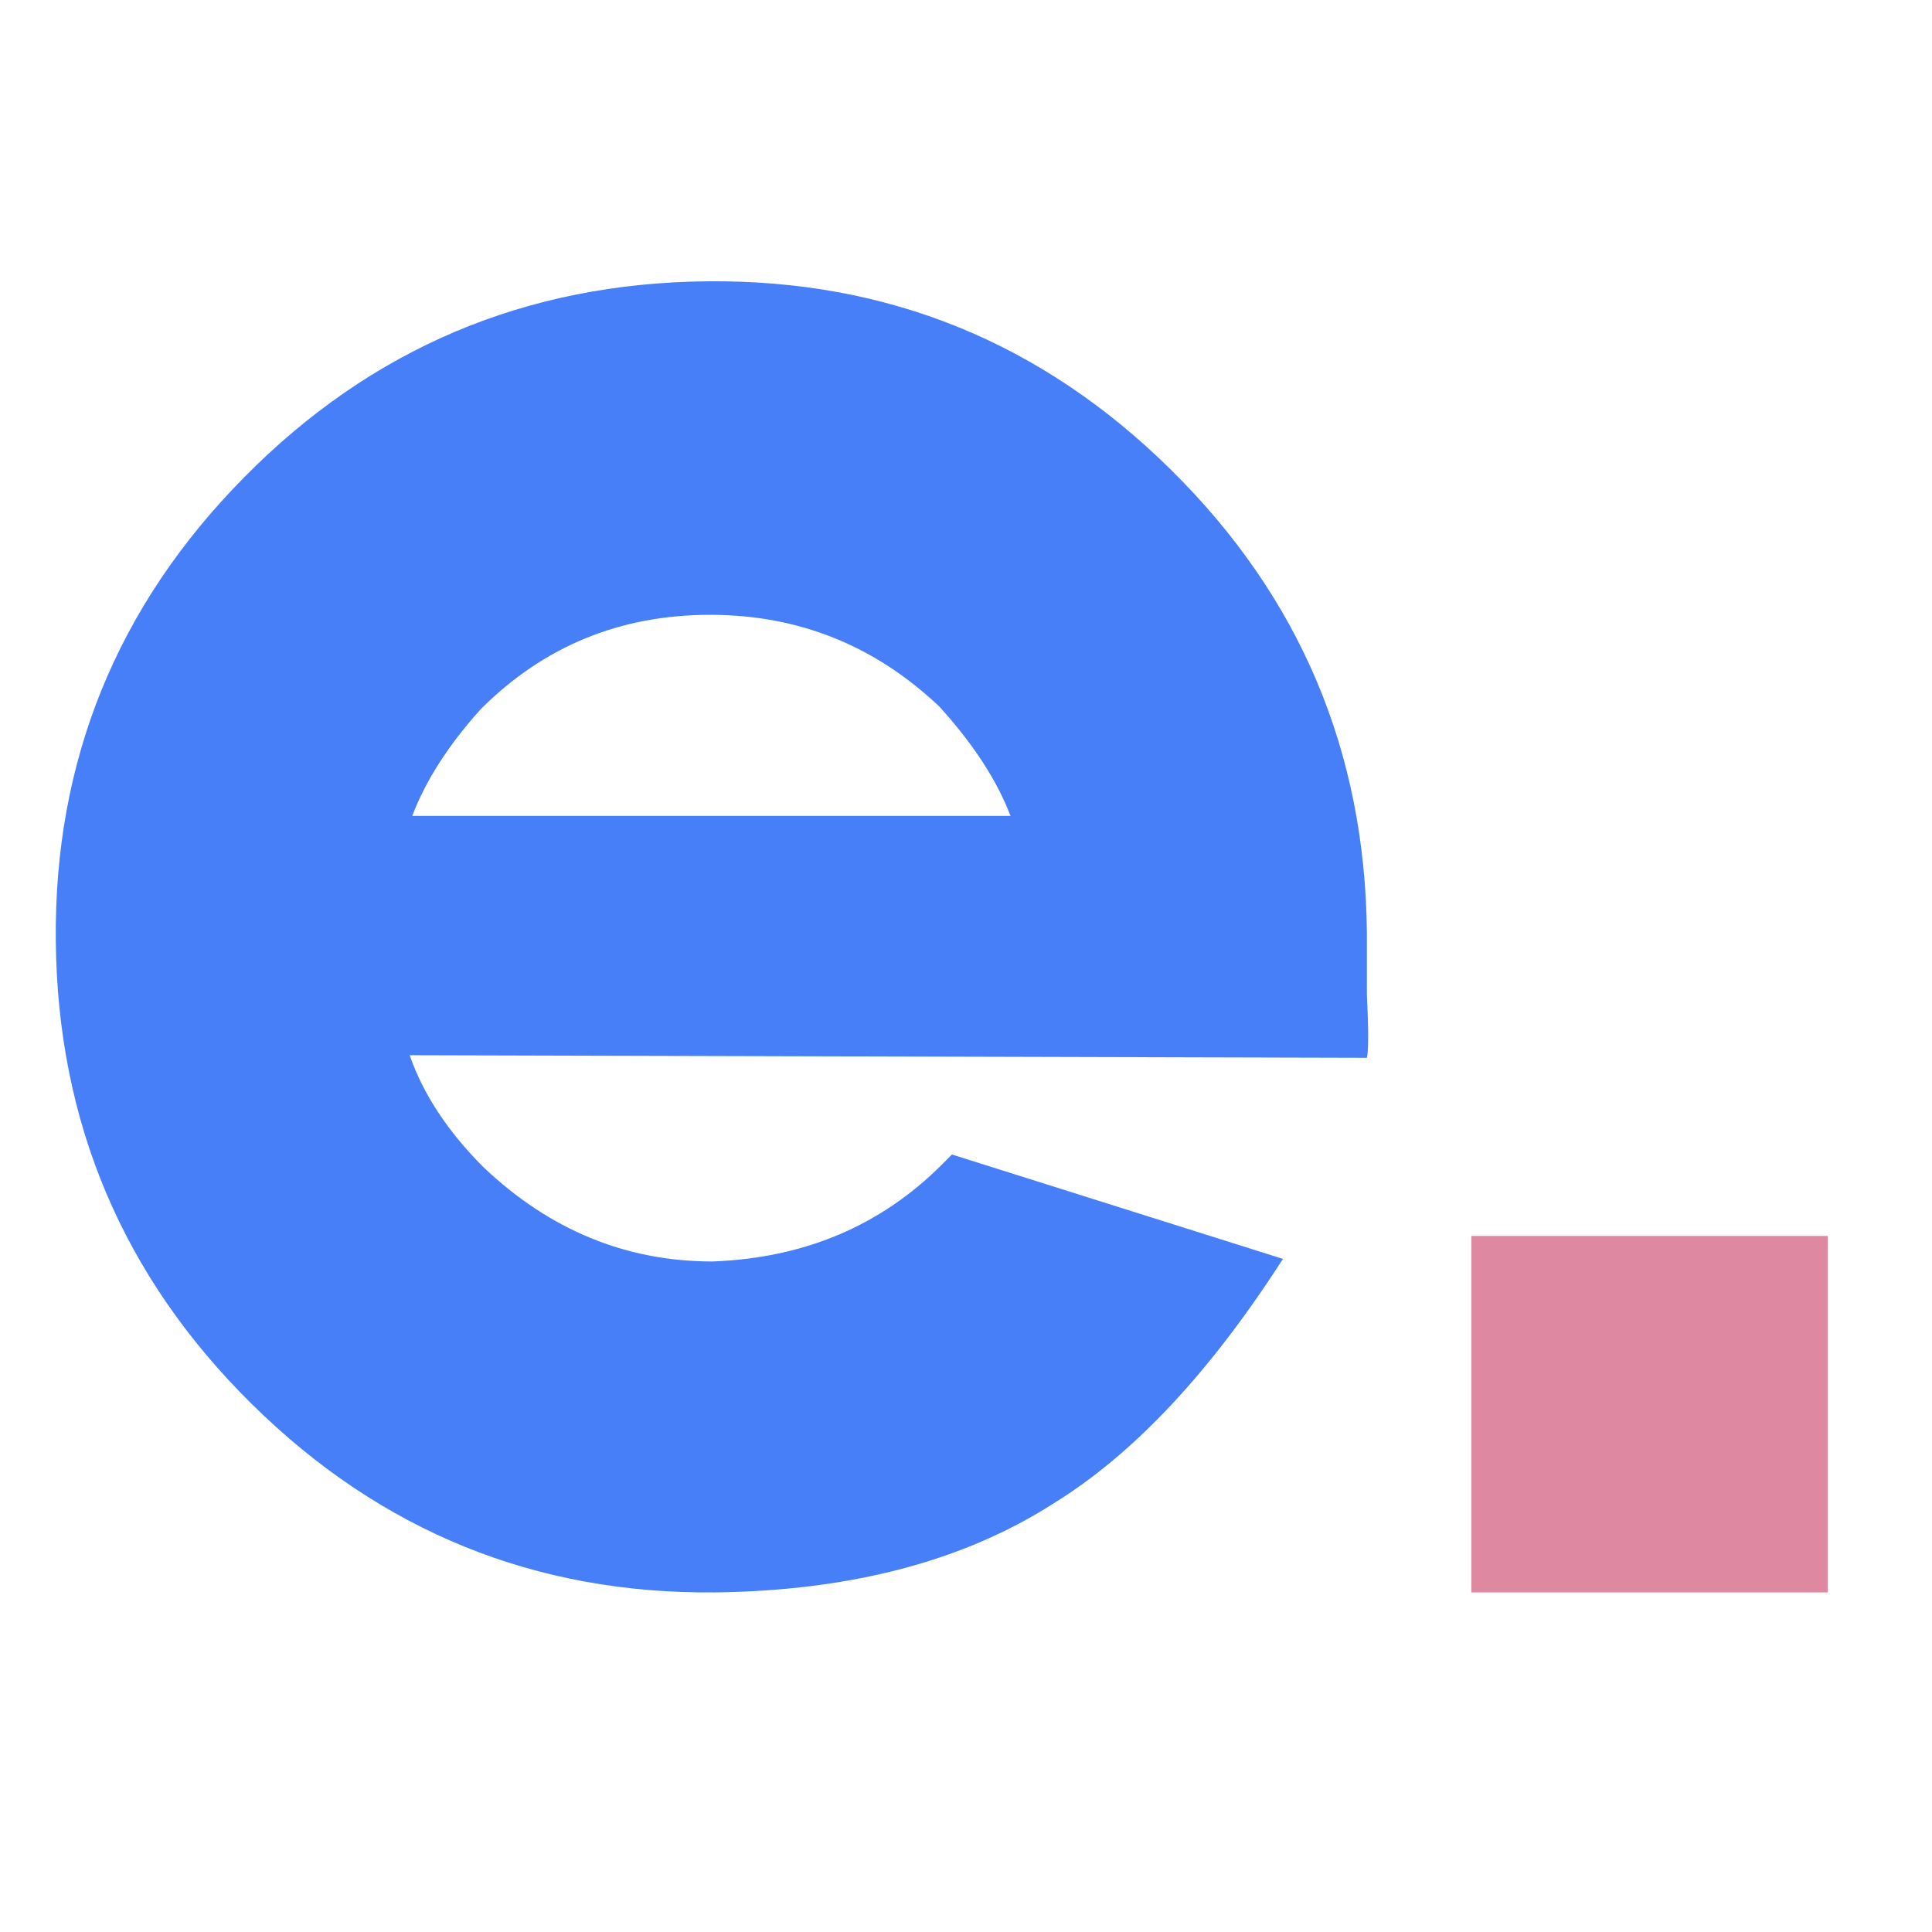
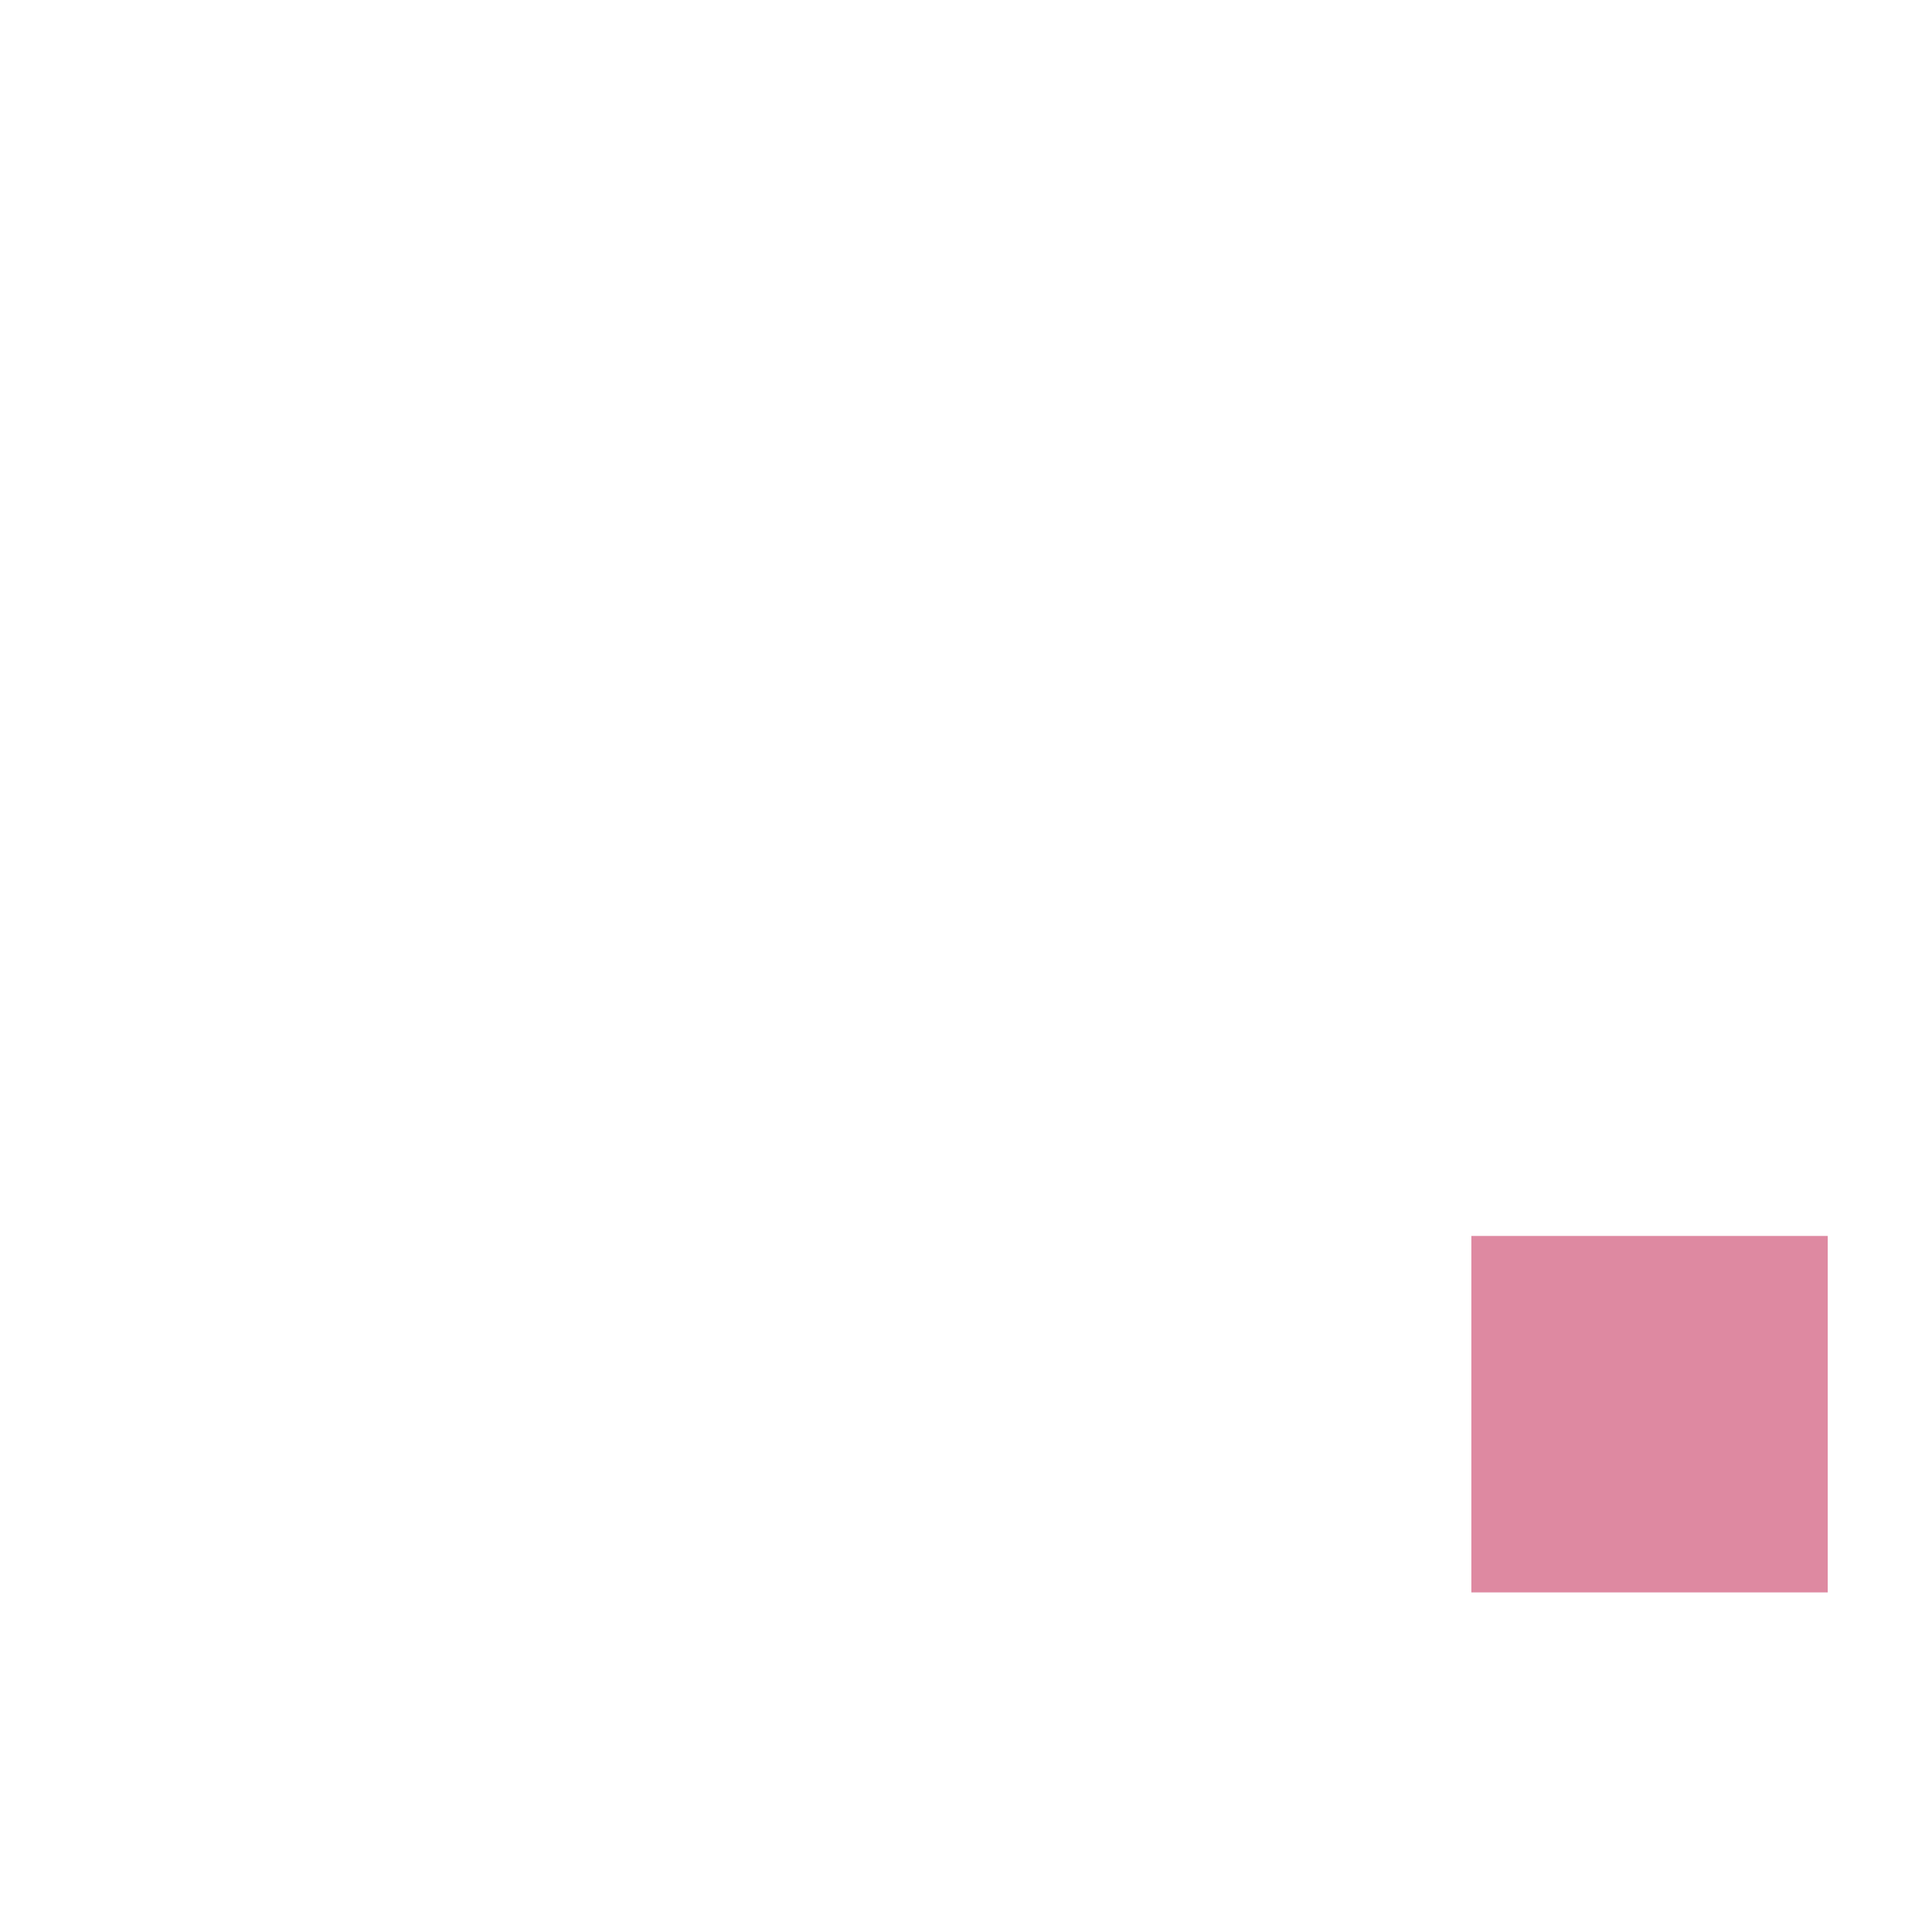
<svg xmlns="http://www.w3.org/2000/svg" width="500" zoomAndPan="magnify" viewBox="0 0 375 375" height="500" preserveAspectRatio="xMidYMid meet" version="1.0">
  <defs>
    <g />
  </defs>
  <g fill="#467ff7" fill-opacity="1">
    <g transform="translate(5.391, 309.086)">
      <g>
-         <path d="M 259.922 -116.125 C 260.254 -109.207 260.254 -105.086 259.922 -103.766 L 74.125 -104.266 C 76.758 -96.691 81.535 -89.445 88.453 -82.531 C 101.297 -70.332 116.117 -64.234 132.922 -64.234 C 150.711 -64.898 165.539 -71.16 177.406 -83.016 L 179.375 -85 L 243.625 -64.734 C 229.457 -42.66 214.629 -26.848 199.141 -17.297 C 181.68 -6.098 159.773 -0.332 133.422 0 C 98.504 0.332 68.523 -11.852 43.484 -36.562 C 18.453 -61.27 5.77 -91.25 5.438 -126.5 C 5.102 -161.426 17.289 -191.406 42 -216.438 C 66.707 -241.477 96.688 -254.16 131.938 -254.484 C 166.863 -254.816 196.844 -242.629 221.875 -217.922 C 246.914 -193.211 259.598 -163.234 259.922 -127.984 Z M 132.438 -189.75 C 114.977 -189.75 100.148 -183.656 87.953 -171.469 C 81.703 -164.551 77.258 -157.633 74.625 -150.719 L 190.75 -150.719 C 188.113 -157.633 183.5 -164.719 176.906 -171.969 C 164.383 -183.82 149.562 -189.75 132.438 -189.75 Z M 132.438 -189.75 " />
-       </g>
+         </g>
    </g>
  </g>
  <g fill="#de89a1" fill-opacity="1">
    <g transform="translate(270.762, 309.086)">
      <g>
        <path d="M 84 0 L 14.828 0 L 14.828 -69.188 L 84 -69.188 Z M 84 0 " />
      </g>
    </g>
  </g>
</svg>